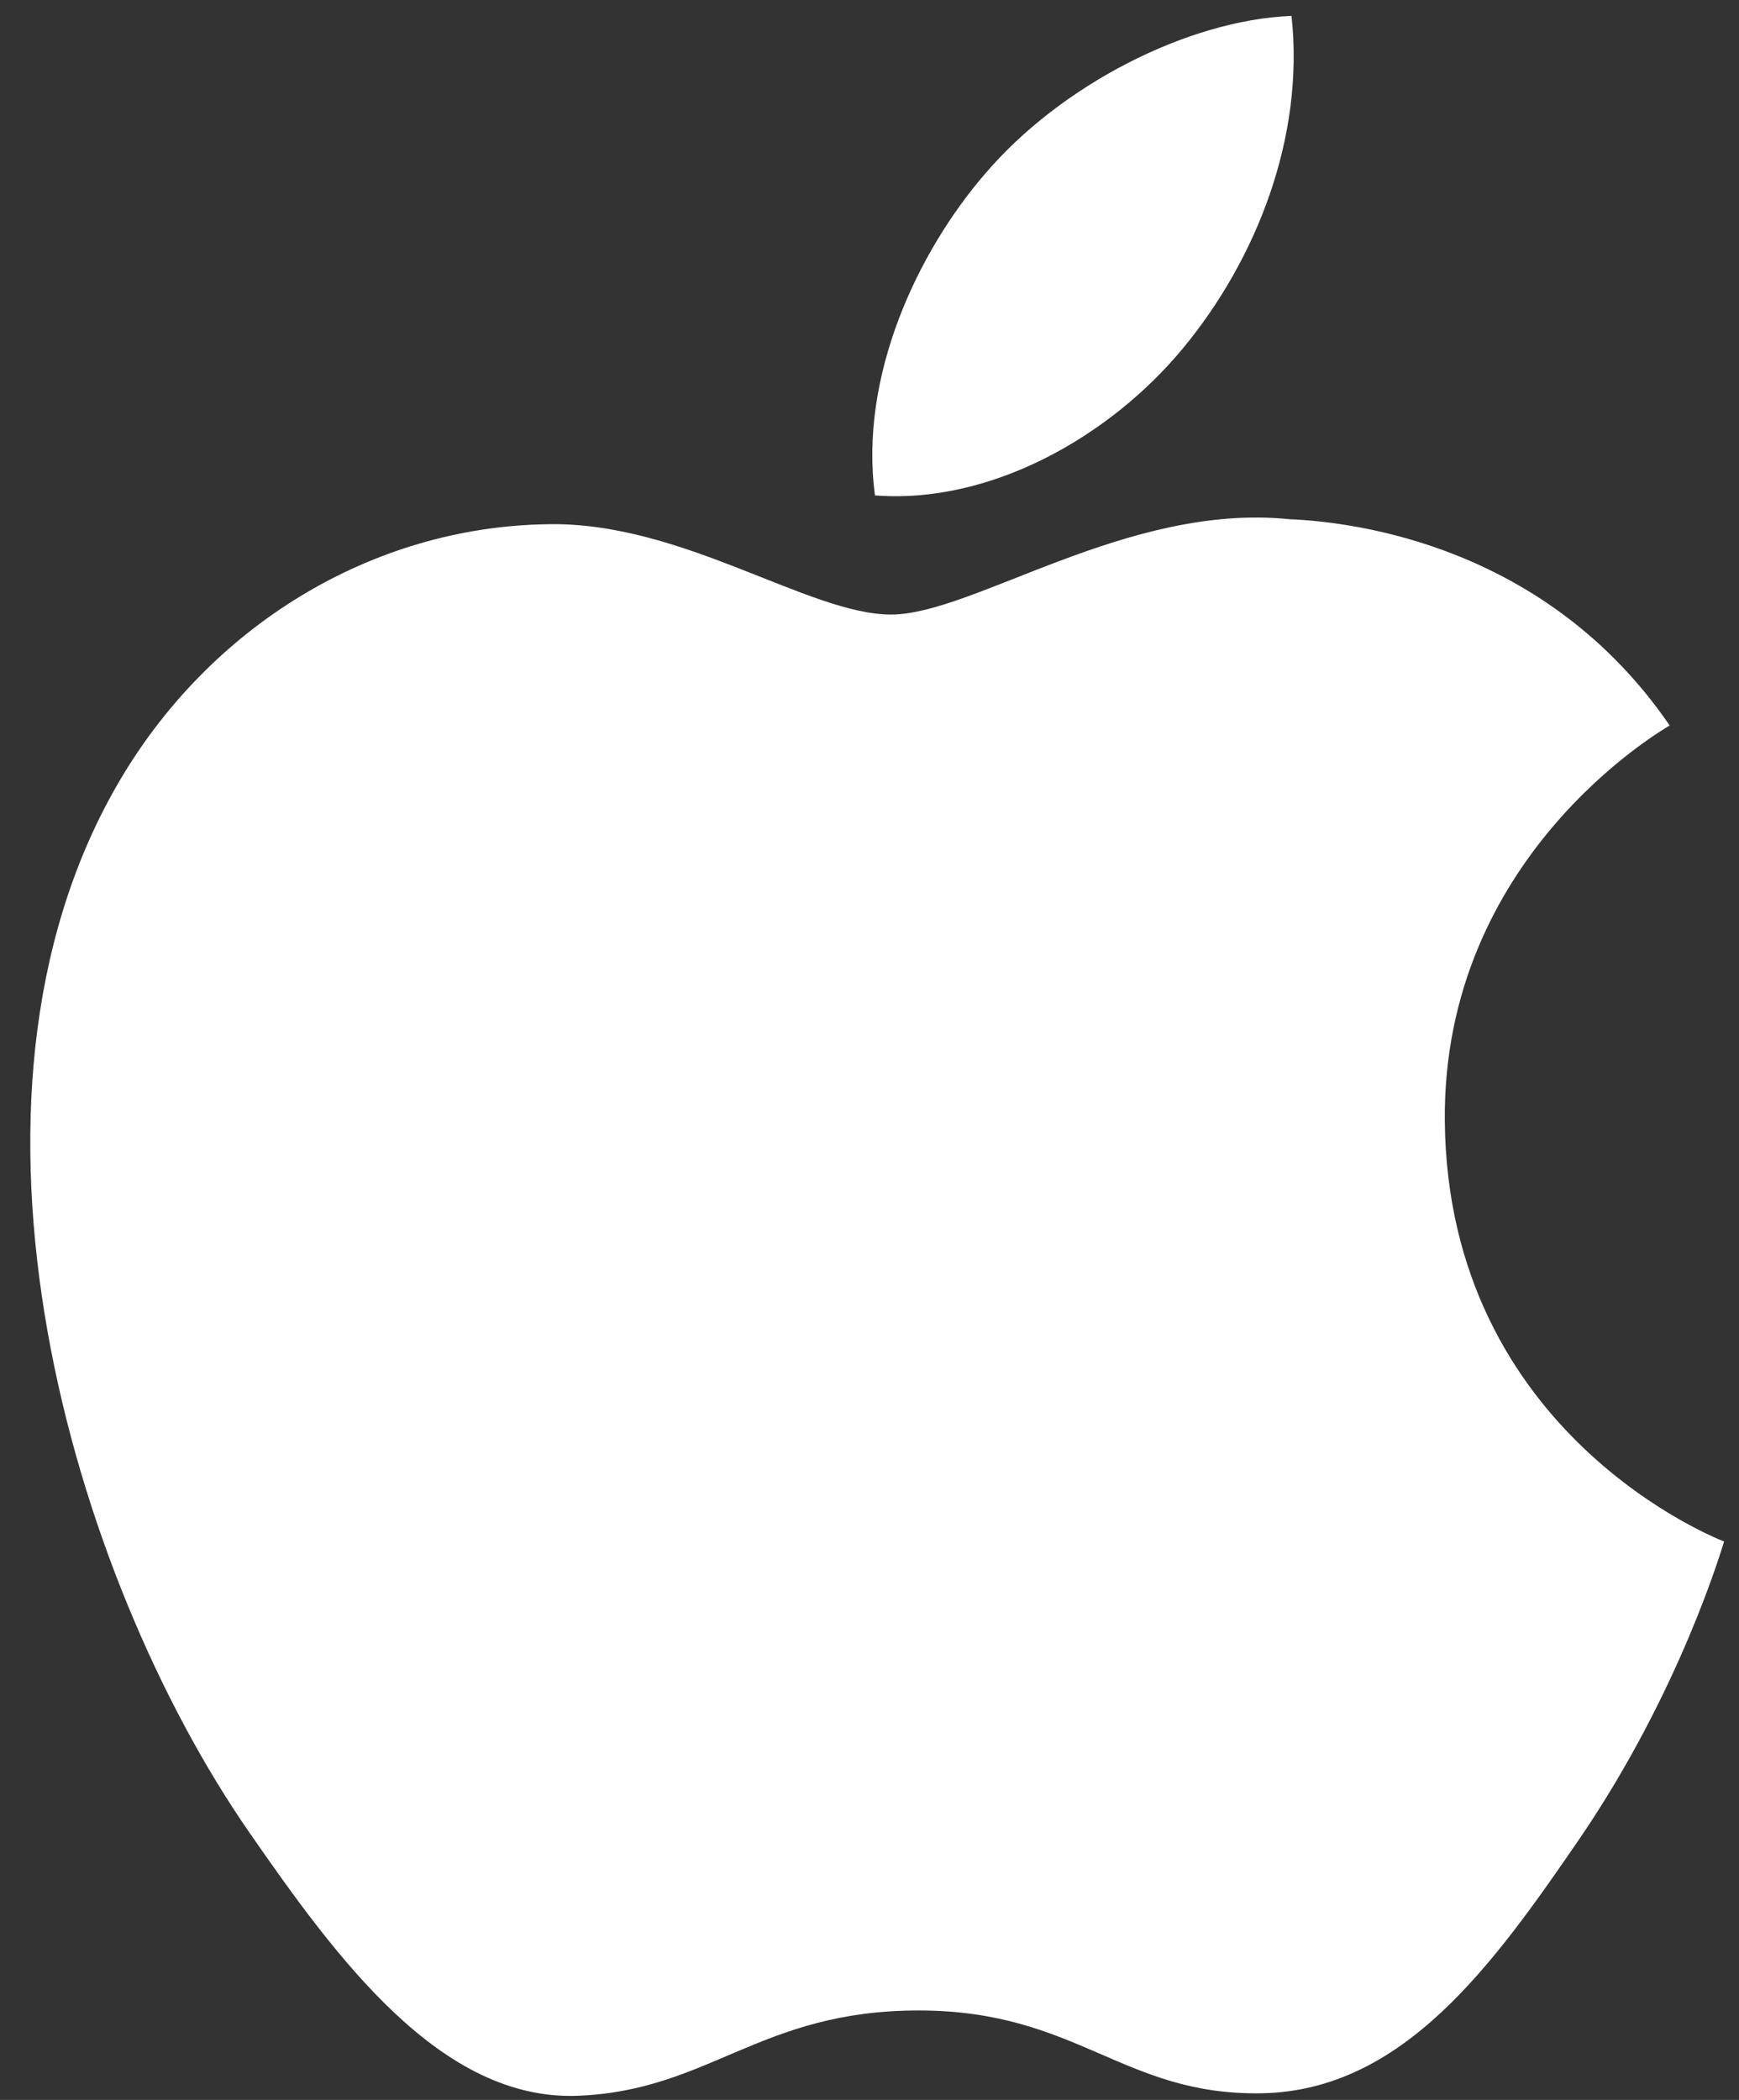
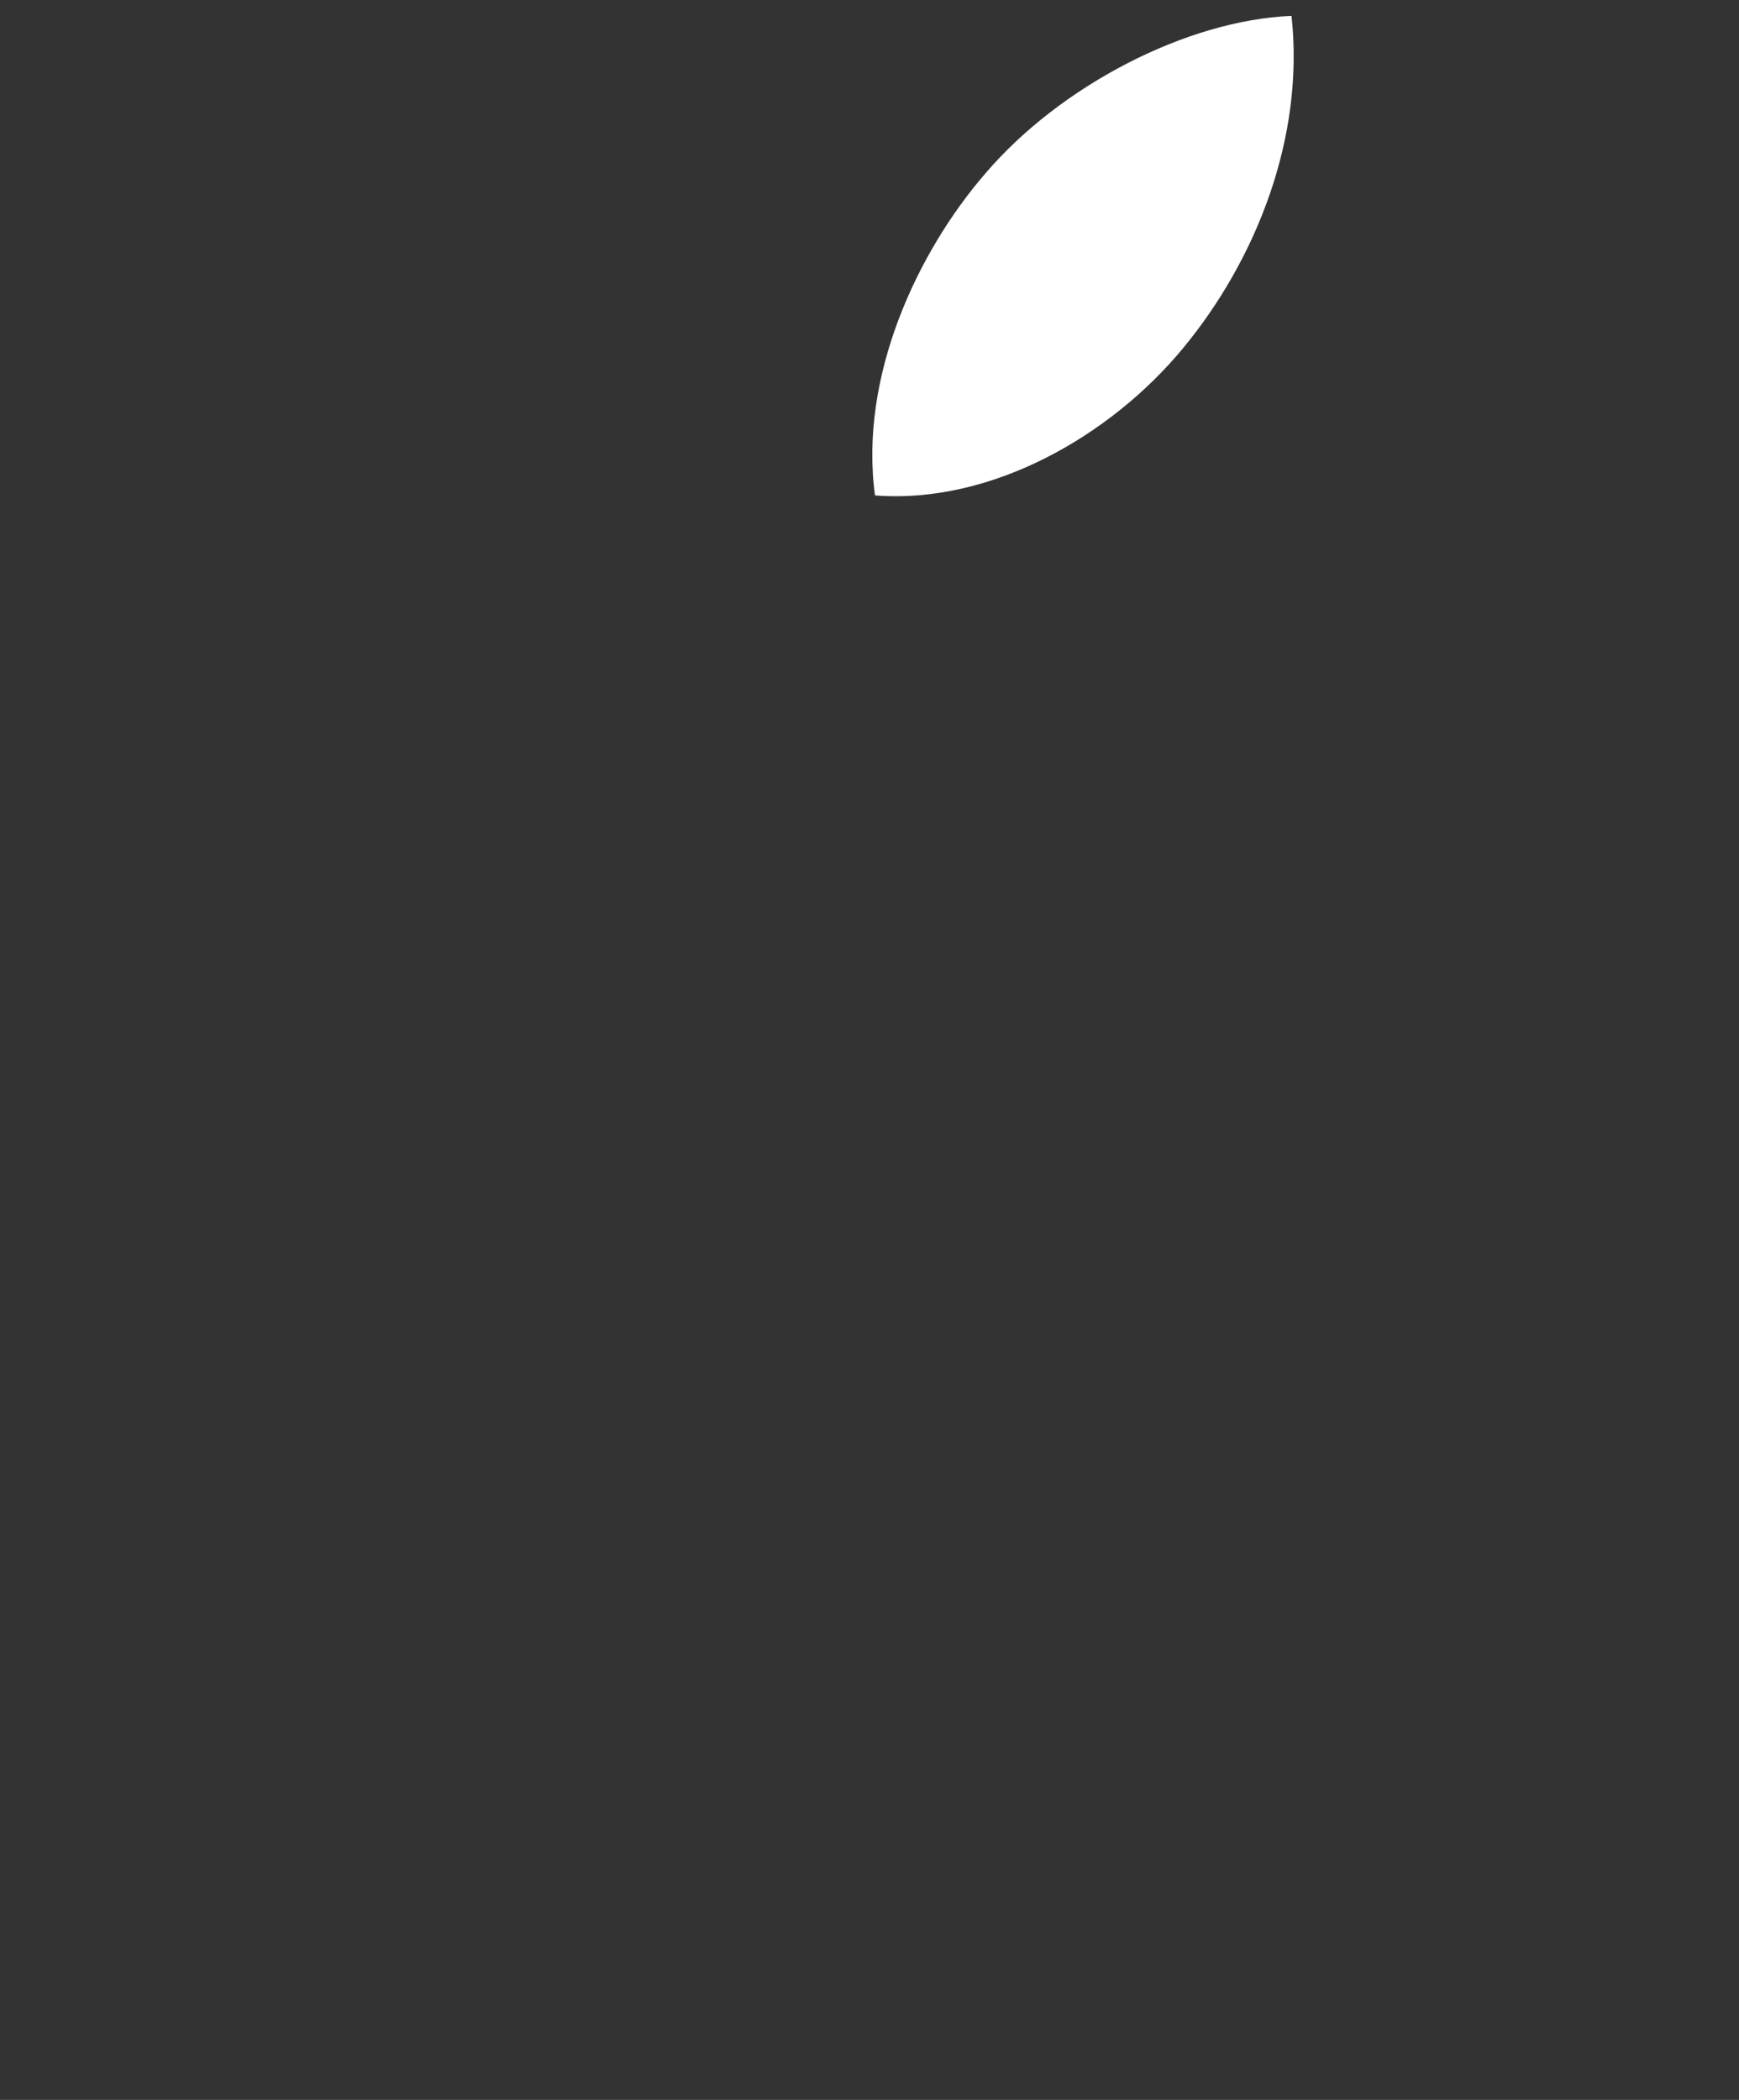
<svg xmlns="http://www.w3.org/2000/svg" width="53" height="64" viewBox="0 0 53 64" fill="none">
  <rect x="0" y="0" width="53" height="64" fill="#333333" stroke="none" />
-   <path d="M44.034 34.171C43.958 26.149 50.588 22.294 50.887 22.111C47.155 16.658 41.358 15.909 39.293 15.824C34.36 15.32 29.664 18.73 27.156 18.73C24.648 18.73 20.785 15.893 16.694 15.977C11.31 16.054 6.347 19.105 3.571 23.923C-2.012 33.605 2.148 47.983 7.601 55.852C10.27 59.699 13.436 64.035 17.612 63.874C21.634 63.714 23.149 61.274 27.997 61.274C32.846 61.274 34.215 63.874 38.459 63.798C42.78 63.714 45.518 59.867 48.164 56.005C51.208 51.531 52.47 47.21 52.546 46.981C52.447 46.943 44.126 43.754 44.034 34.171Z" fill="white" />
  <path d="M36.058 10.61C38.276 7.926 39.767 4.201 39.362 0.484C36.173 0.614 32.311 2.61 30.024 5.295C27.974 7.665 26.177 11.459 26.667 15.099C30.208 15.374 33.848 13.287 36.058 10.61Z" fill="white" />
</svg>